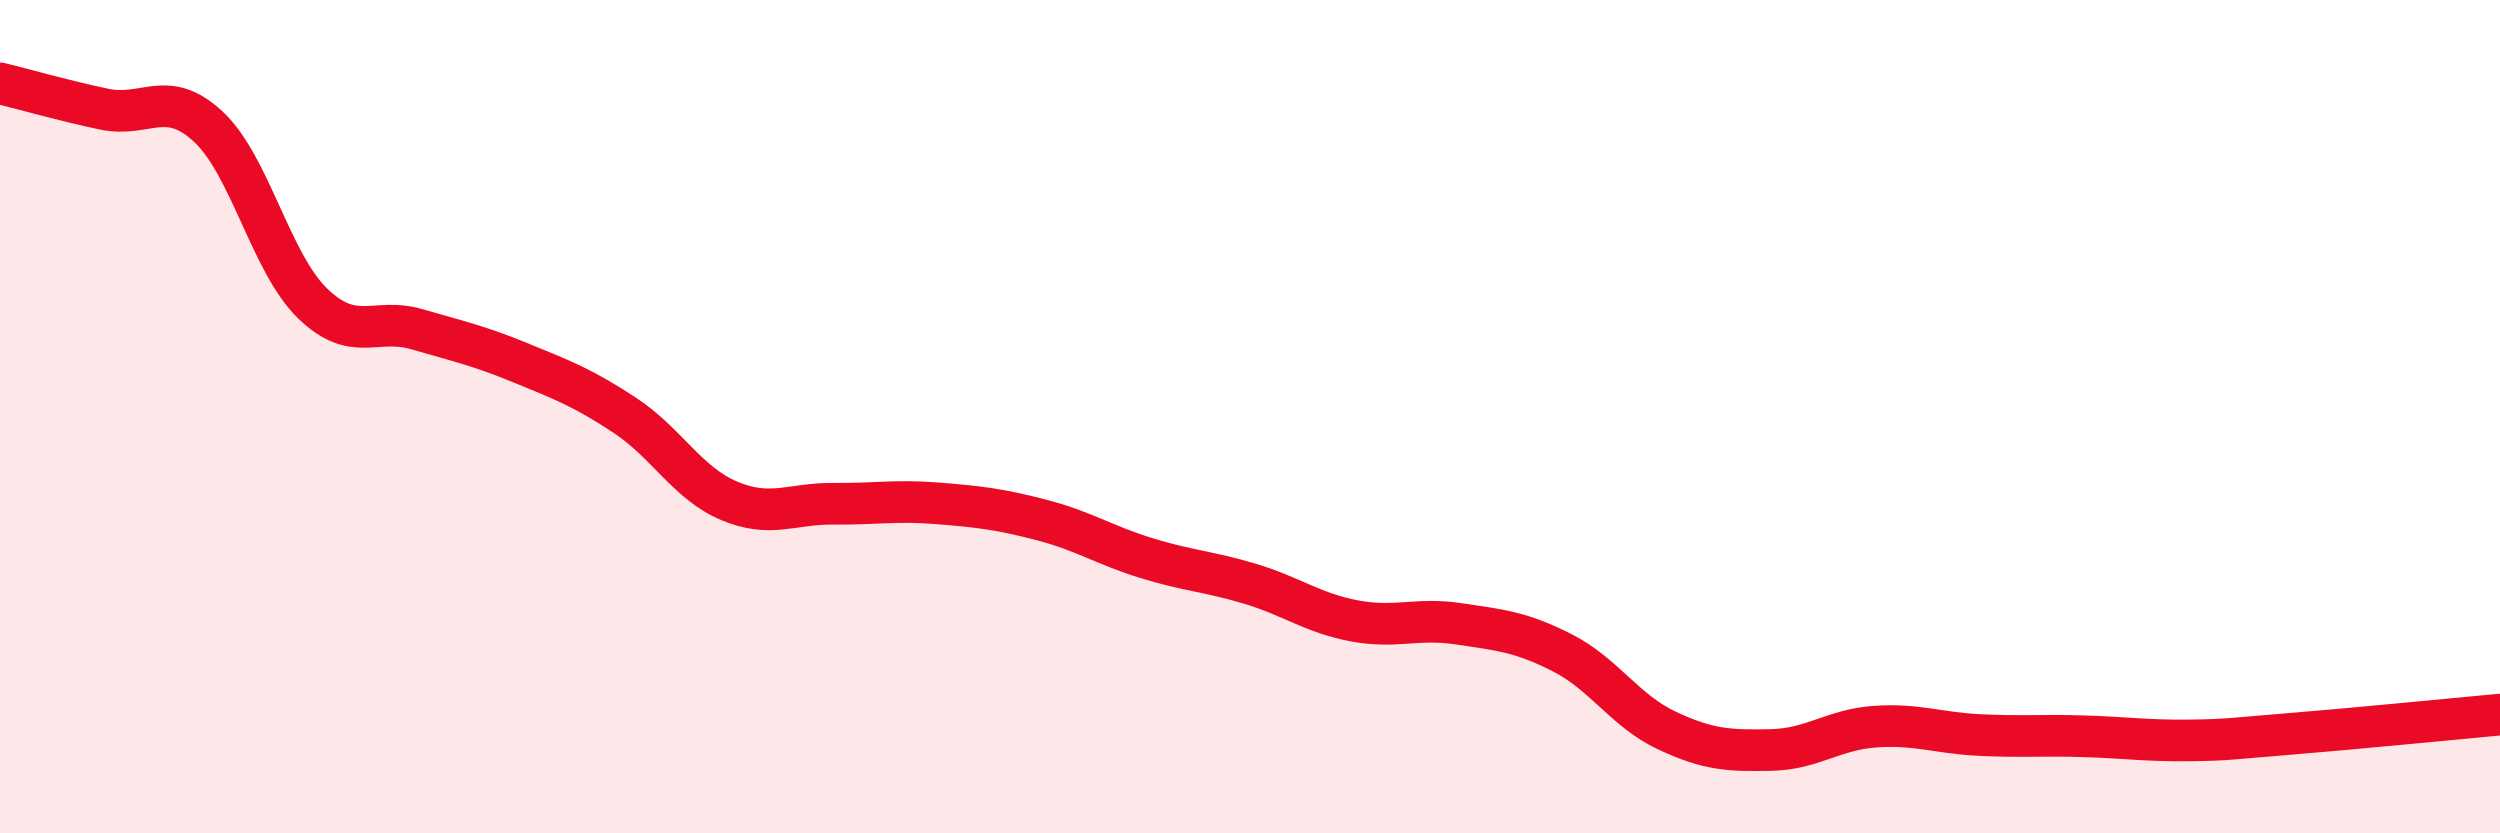
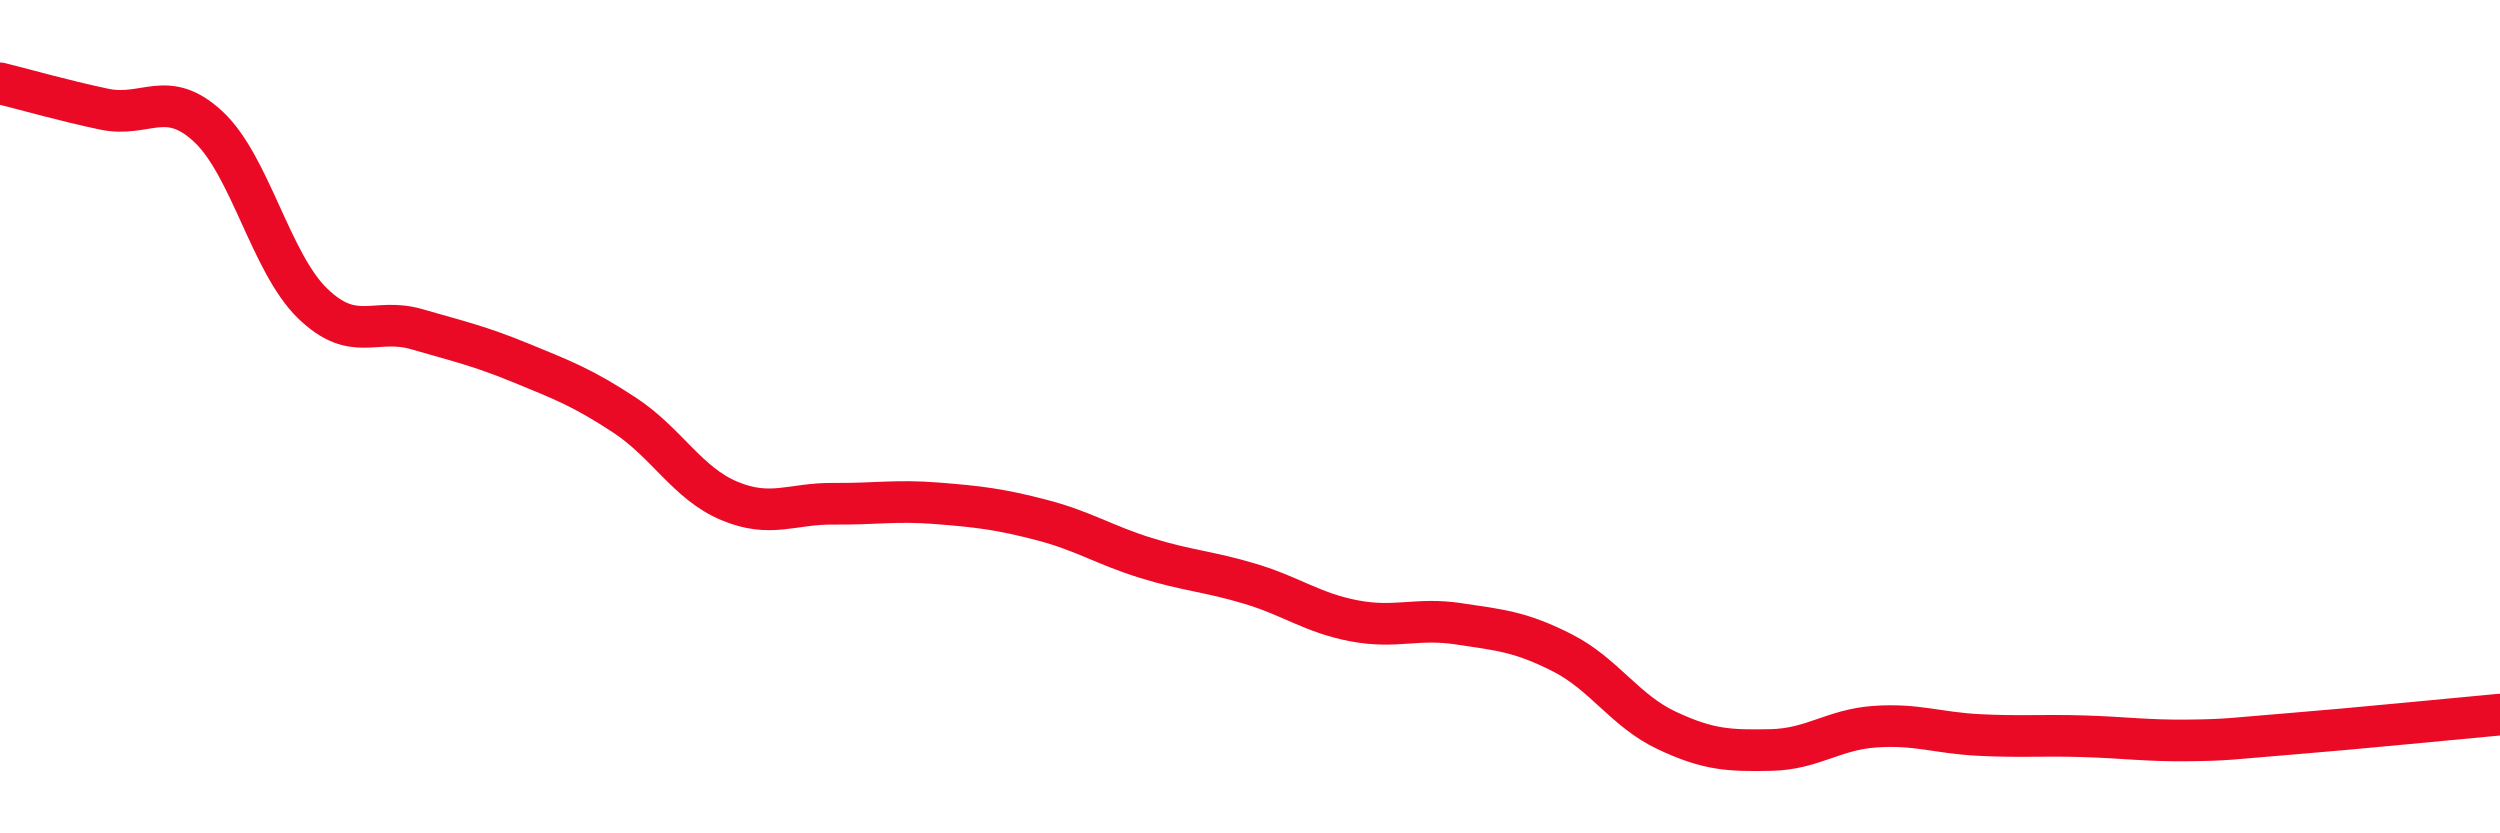
<svg xmlns="http://www.w3.org/2000/svg" width="60" height="20" viewBox="0 0 60 20">
-   <path d="M 0,2 C 0.5,2.12 1.5,2.41 2.5,2.62 C 3.5,2.83 4,2.11 5,3.04 C 6,3.97 6.5,6.31 7.5,7.28 C 8.5,8.25 9,7.61 10,7.9 C 11,8.19 11.5,8.3 12.5,8.71 C 13.5,9.12 14,9.31 15,9.97 C 16,10.63 16.5,11.6 17.5,12.02 C 18.5,12.44 19,12.08 20,12.09 C 21,12.1 21.5,12 22.5,12.08 C 23.5,12.16 24,12.22 25,12.48 C 26,12.74 26.5,13.08 27.5,13.39 C 28.5,13.7 29,13.71 30,14.01 C 31,14.31 31.5,14.71 32.5,14.9 C 33.5,15.09 34,14.82 35,14.97 C 36,15.12 36.5,15.16 37.5,15.67 C 38.5,16.18 39,17.06 40,17.53 C 41,18 41.5,18.02 42.5,18 C 43.5,17.98 44,17.51 45,17.44 C 46,17.37 46.5,17.59 47.5,17.64 C 48.5,17.69 49,17.64 50,17.67 C 51,17.7 51.5,17.78 52.5,17.77 C 53.5,17.76 53.5,17.73 55,17.61 C 56.5,17.49 59,17.24 60,17.15L60 20L0 20Z" fill="#EB0A25" opacity="0.1" stroke-linecap="round" stroke-linejoin="round" />
  <path d="M 0,2 C 0.5,2.12 1.5,2.41 2.5,2.62 C 3.5,2.83 4,2.11 5,3.04 C 6,3.97 6.5,6.31 7.5,7.28 C 8.5,8.25 9,7.61 10,7.9 C 11,8.19 11.5,8.3 12.5,8.71 C 13.5,9.12 14,9.31 15,9.97 C 16,10.63 16.5,11.6 17.5,12.02 C 18.5,12.44 19,12.08 20,12.09 C 21,12.1 21.5,12 22.5,12.08 C 23.5,12.16 24,12.22 25,12.48 C 26,12.74 26.5,13.08 27.5,13.39 C 28.5,13.7 29,13.71 30,14.01 C 31,14.31 31.5,14.71 32.5,14.9 C 33.5,15.09 34,14.82 35,14.97 C 36,15.12 36.5,15.16 37.5,15.67 C 38.5,16.18 39,17.06 40,17.53 C 41,18 41.5,18.02 42.5,18 C 43.5,17.98 44,17.51 45,17.44 C 46,17.37 46.5,17.59 47.5,17.64 C 48.5,17.69 49,17.64 50,17.67 C 51,17.7 51.5,17.78 52.5,17.77 C 53.5,17.76 53.5,17.73 55,17.61 C 56.5,17.49 59,17.24 60,17.15" stroke="#EB0A25" stroke-width="1" fill="none" stroke-linecap="round" stroke-linejoin="round" />
</svg>